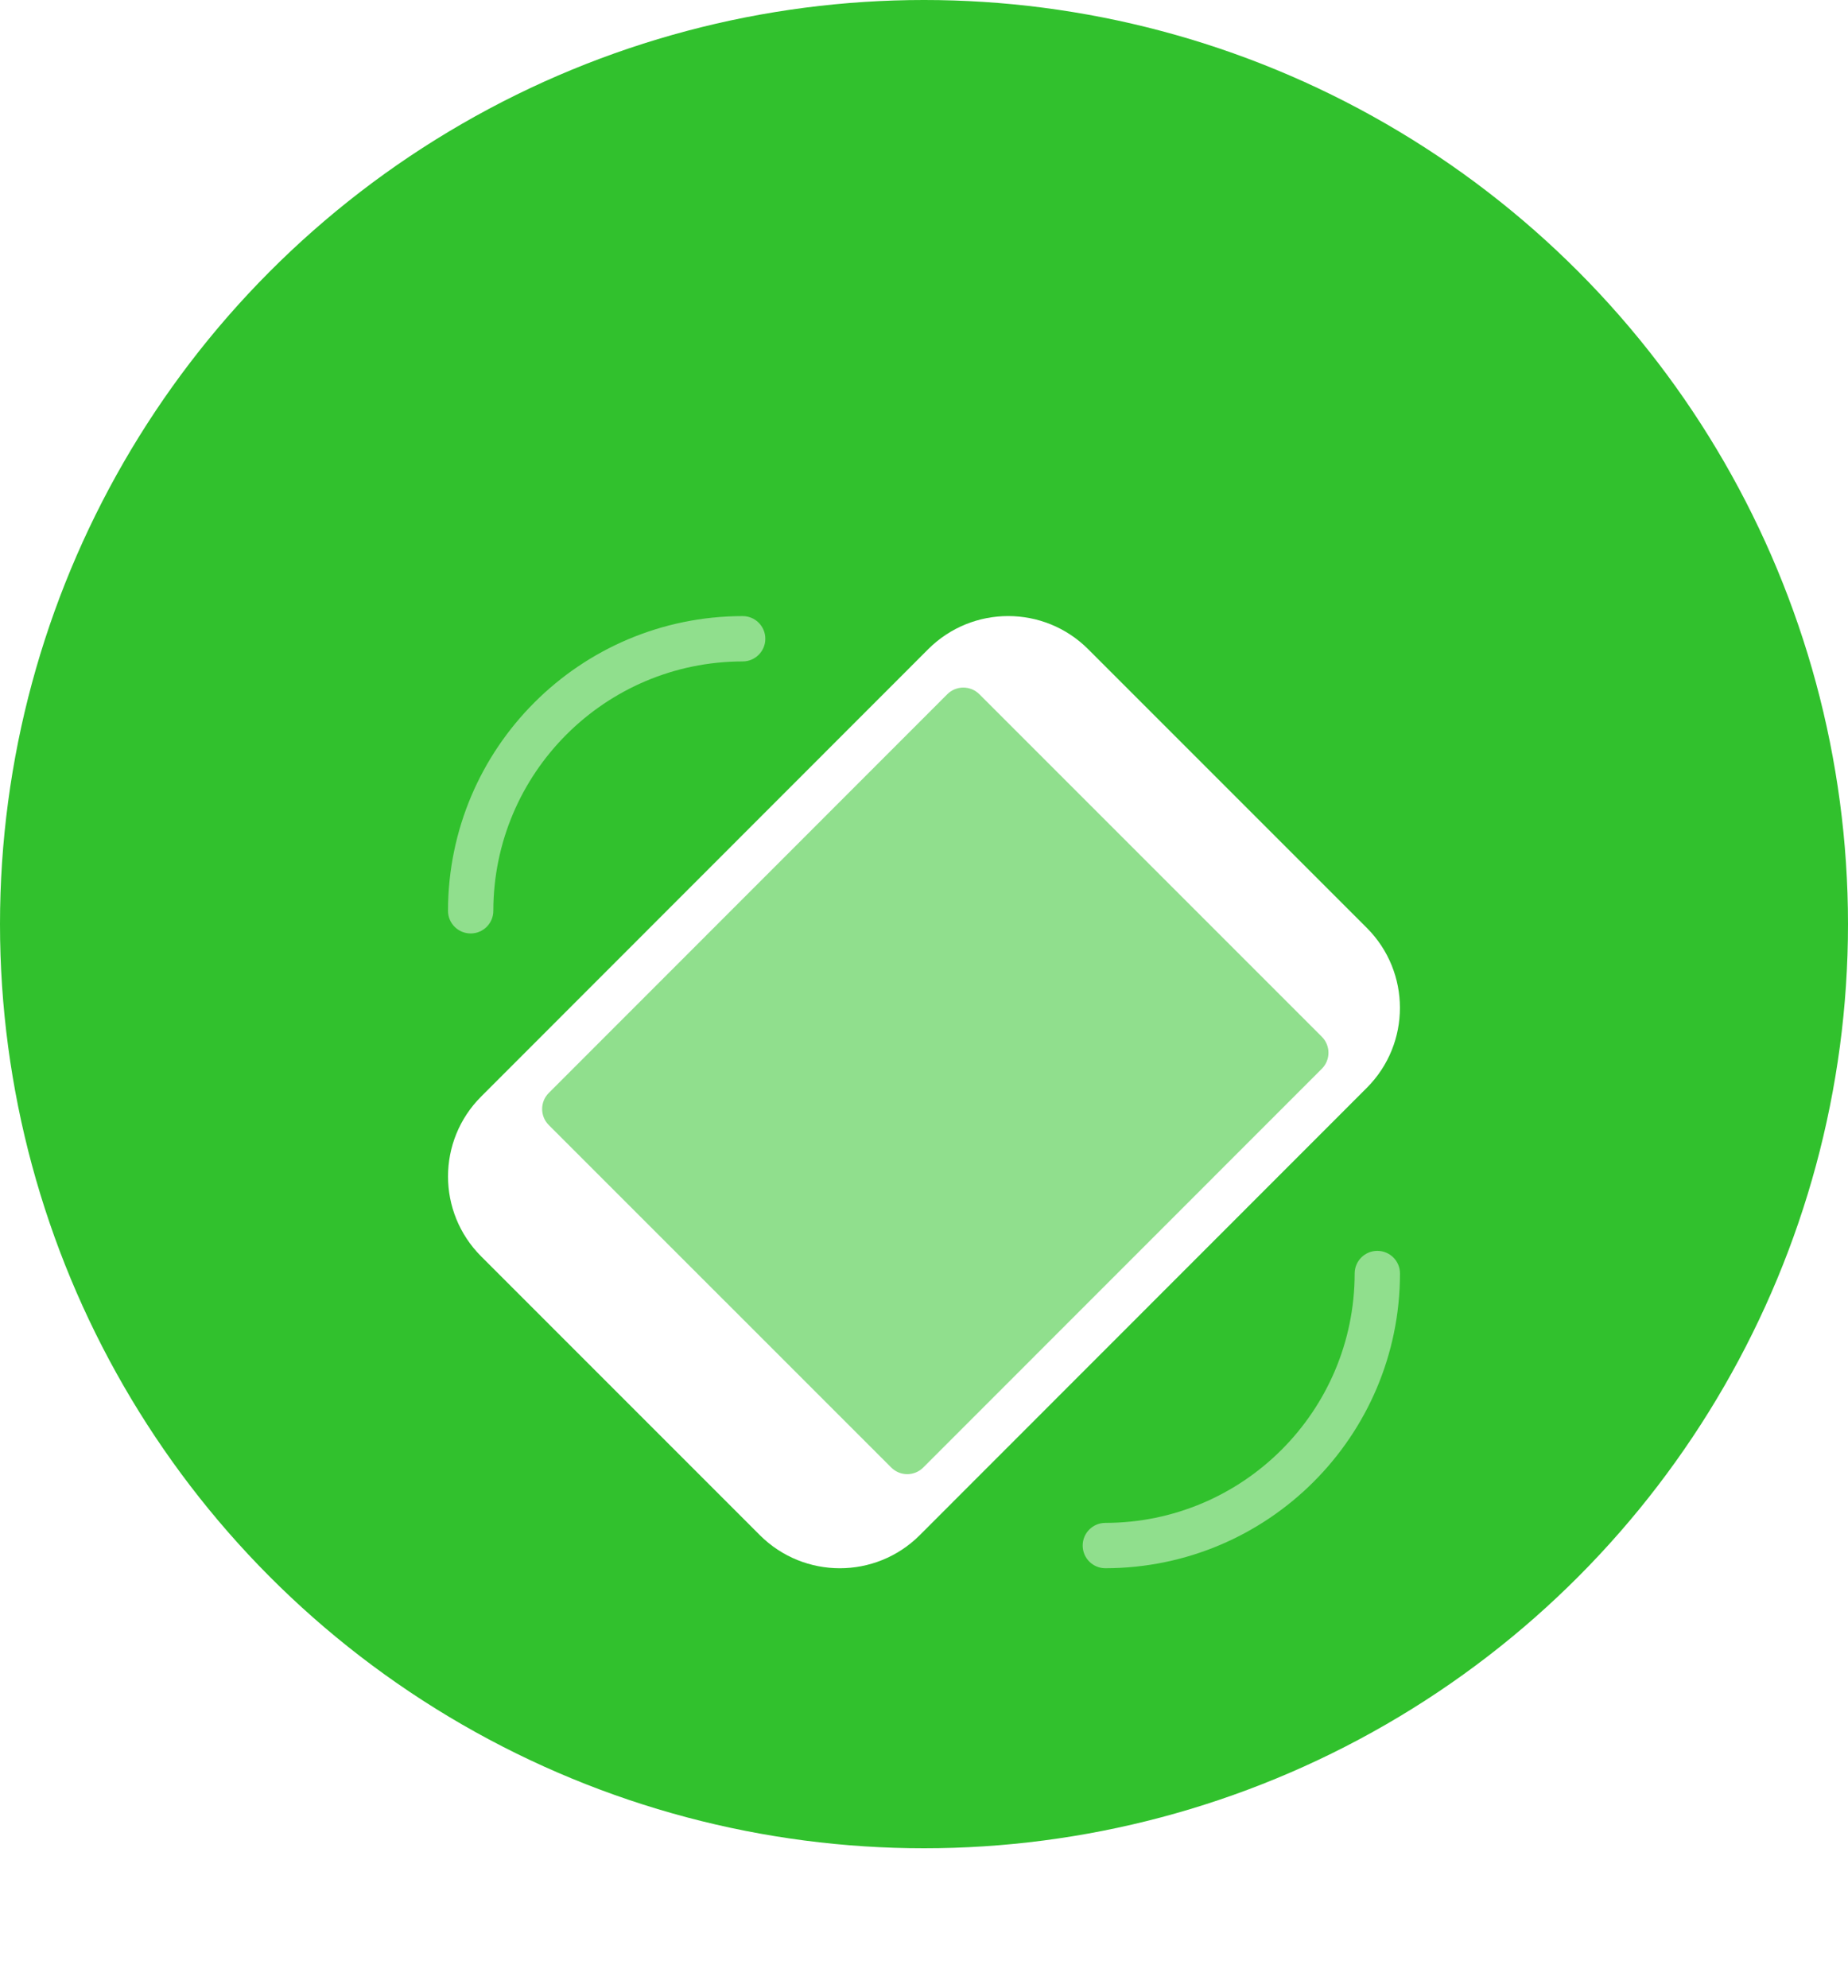
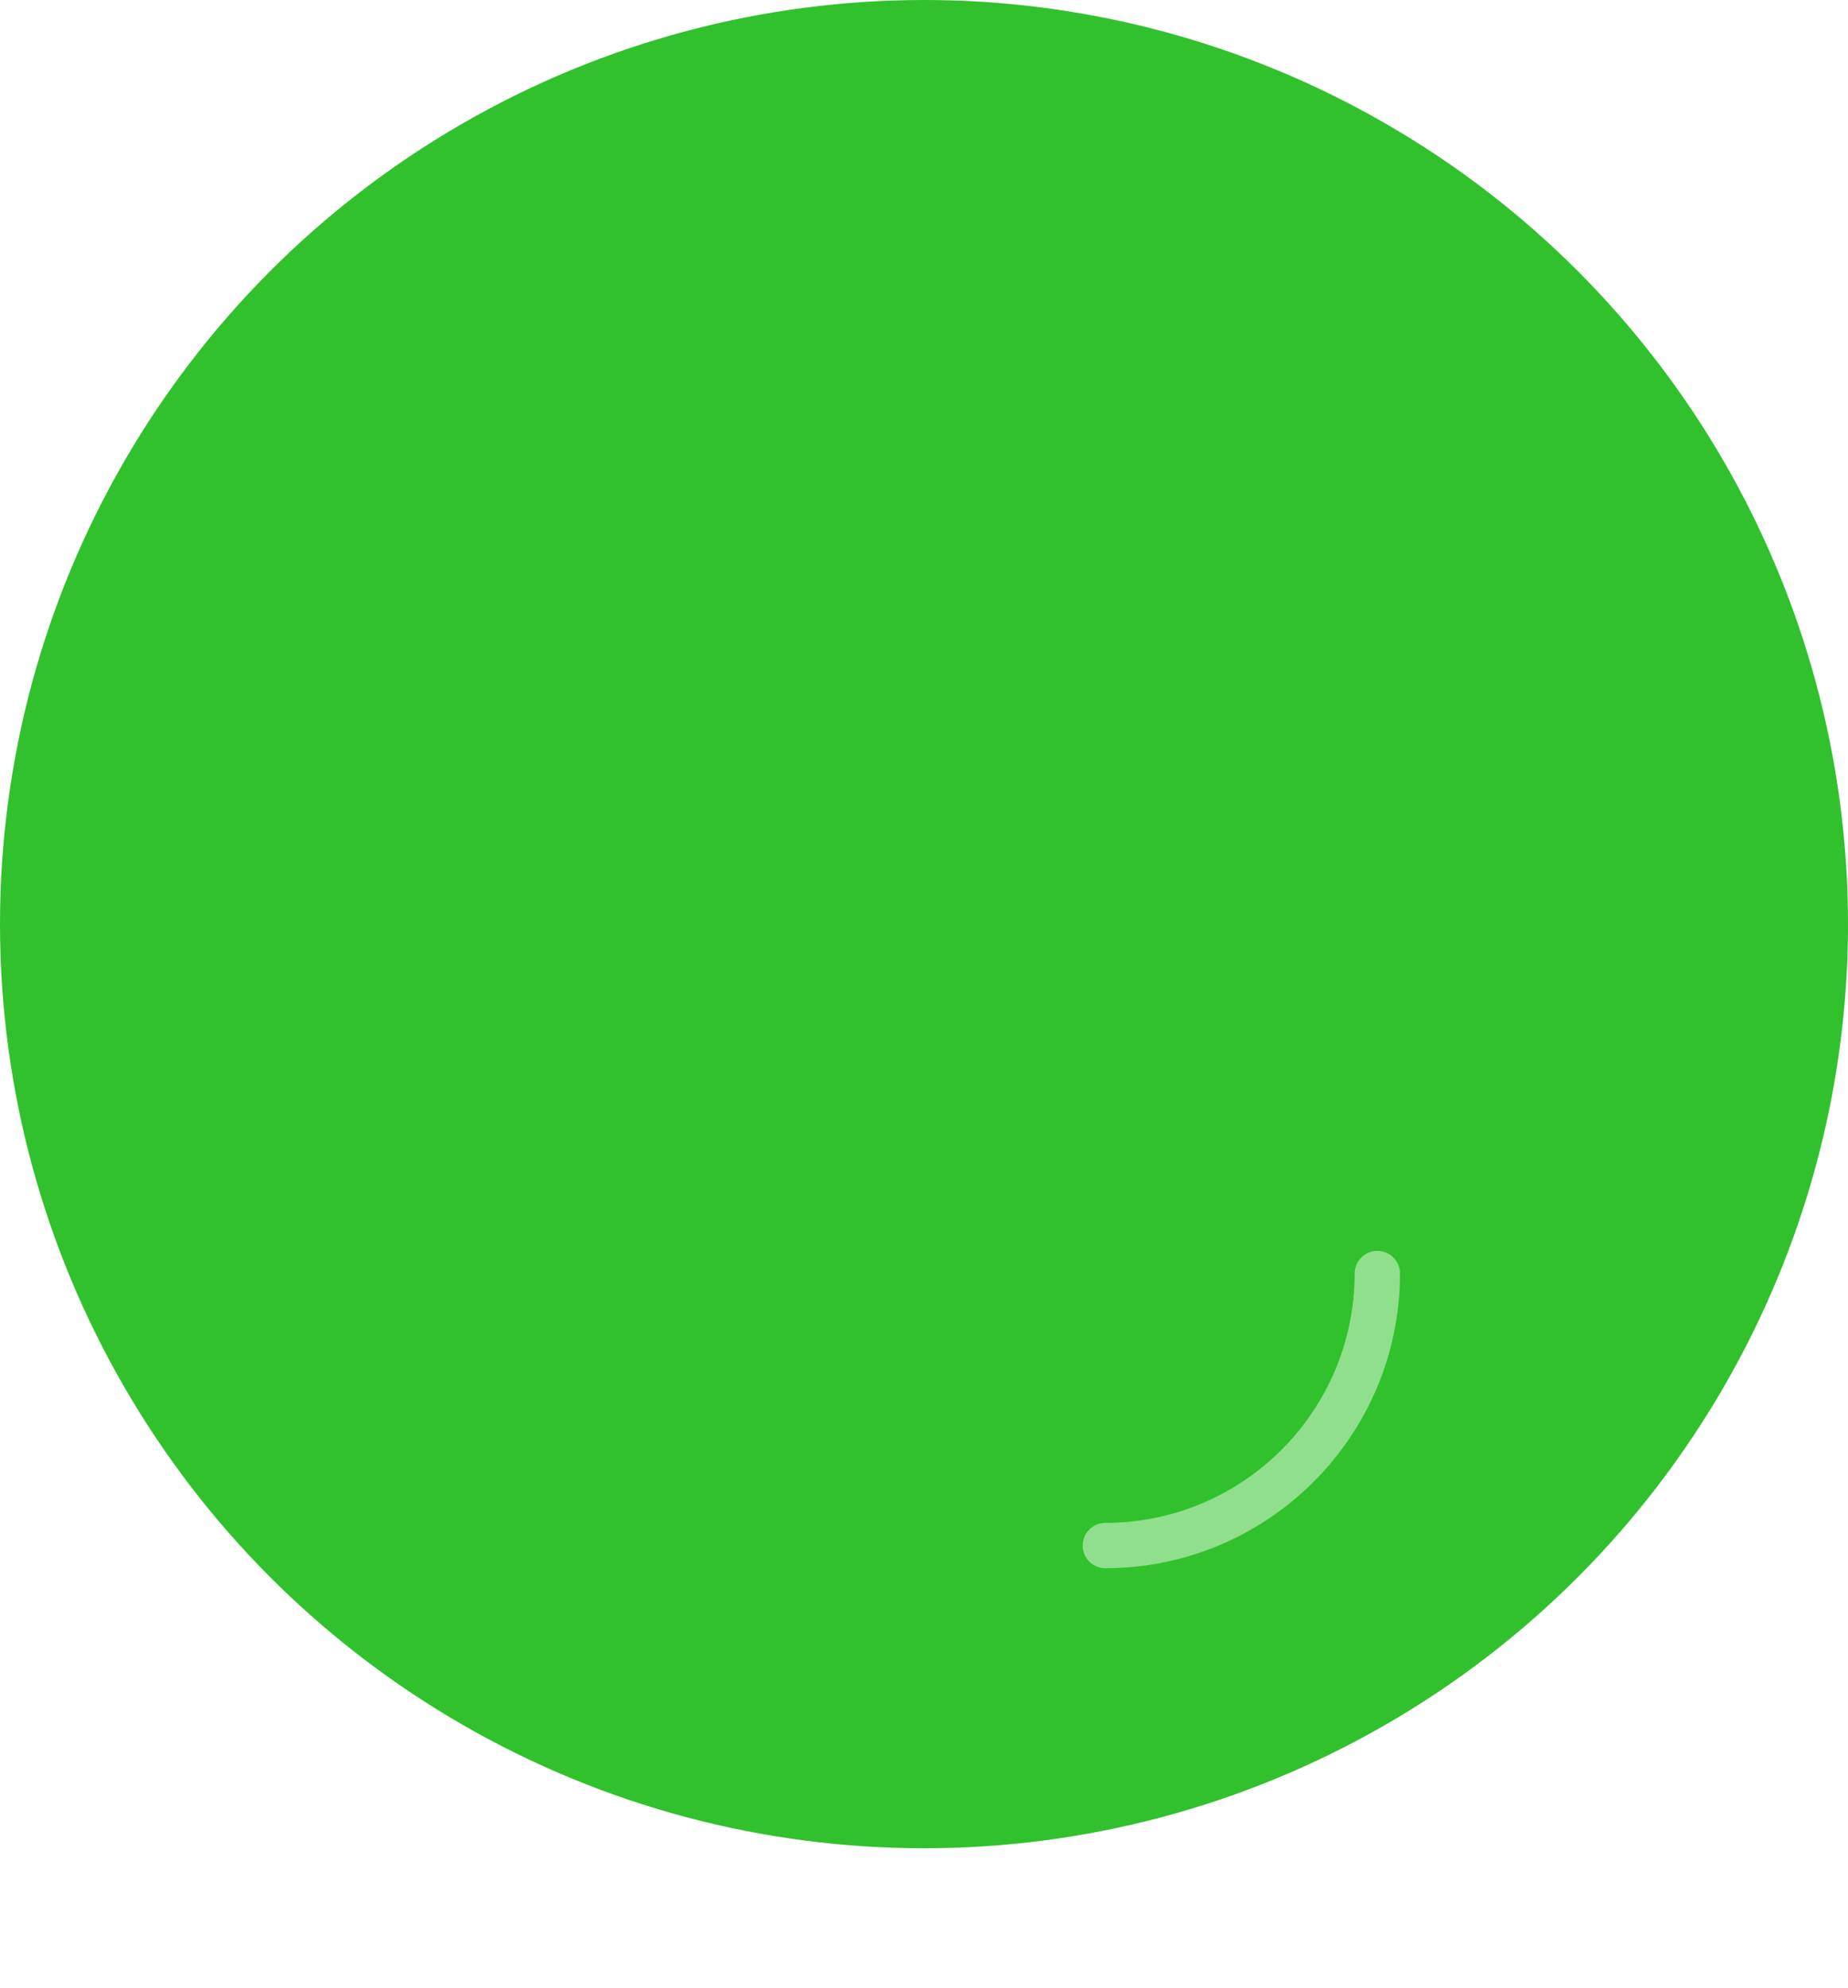
<svg xmlns="http://www.w3.org/2000/svg" width="66px" height="71px" viewBox="0 0 66 71" version="1.1">
  <title>Group 16 Copy 2</title>
  <desc>Created with Sketch.</desc>
  <defs>
    <filter x="-119.1%" y="-119.1%" width="338.2%" height="338.2%" filterUnits="objectBoundingBox" id="filter-1">
      <feOffset dx="0" dy="6" in="SourceAlpha" result="shadowOffsetOuter1" />
      <feGaussianBlur stdDeviation="7.5" in="shadowOffsetOuter1" result="shadowBlurOuter1" />
      <feColorMatrix values="0 0 0 0 0   0 0 0 0 0   0 0 0 0 0  0 0 0 0.088 0" type="matrix" in="shadowBlurOuter1" result="shadowMatrixOuter1" />
      <feMerge>
        <feMergeNode in="shadowMatrixOuter1" />
        <feMergeNode in="SourceGraphic" />
      </feMerge>
    </filter>
  </defs>
  <g id="02" stroke="none" stroke-width="1" fill="none" fill-rule="evenodd">
    <g id="Radosť---Pomoc-a-podpora" transform="translate(-917, -922)">
      <g id="Group-8" transform="translate(807, 922)">
        <g id="Group-16-Copy-2" transform="translate(110, 0)">
          <circle id="Oval" fill="#31C12D" cx="33" cy="33" r="33" />
          <g id="screen-rotation" filter="url(#filter-1)" transform="translate(33, 33) scale(-1, 1) translate(-33, -33) translate(16, 16)" fill-rule="nonzero">
-             <path d="M33.19,11.333 C32.743,11.333 32.381,10.971 32.381,10.524 C32.375,5.608 28.392,1.625 23.476,1.619 C23.029,1.619 22.667,1.257 22.667,0.81 C22.667,0.362 23.029,-2.15700473e-15 23.476,-2.15700473e-15 C29.286,0.006 33.994,4.714 34,10.524 C34,10.971 33.638,11.333 33.19,11.333 Z" id="Path" fill="#90DF8D" />
            <path d="M10.524,34 C4.714,33.994 0.006,29.286 2.15700473e-15,23.476 C2.15700473e-15,23.029 0.362,22.667 0.81,22.667 C1.257,22.667 1.619,23.029 1.619,23.476 C1.624,28.392 5.608,32.376 10.524,32.381 C10.971,32.381 11.333,32.743 11.333,33.19 C11.333,33.638 10.971,34 10.524,34 Z" id="Path" fill="#90DF8D" />
-             <path d="M32.817,22.863 C34.393,21.287 34.393,18.733 32.817,17.158 L16.847,1.179 C15.27,-0.394 12.717,-0.394 11.14,1.179 L1.183,11.136 C-0.391,12.713 -0.391,15.266 1.183,16.843 L17.153,32.821 C18.73,34.394 21.283,34.394 22.86,32.821 L32.817,22.863 Z" id="Path" fill="#FFFFFF" />
-             <path d="M30.401,18.174 L18.171,30.403 C18.02,30.555 17.813,30.641 17.599,30.641 C17.384,30.641 17.178,30.555 17.026,30.403 L17.026,30.403 L2.792,16.165 C2.476,15.849 2.476,15.337 2.792,15.021 L15.023,2.79 C15.339,2.474 15.852,2.474 16.168,2.79 L30.401,17.029 C30.717,17.345 30.717,17.858 30.401,18.174 Z" id="Path" fill="#90DF8D" />
          </g>
        </g>
      </g>
    </g>
  </g>
</svg>